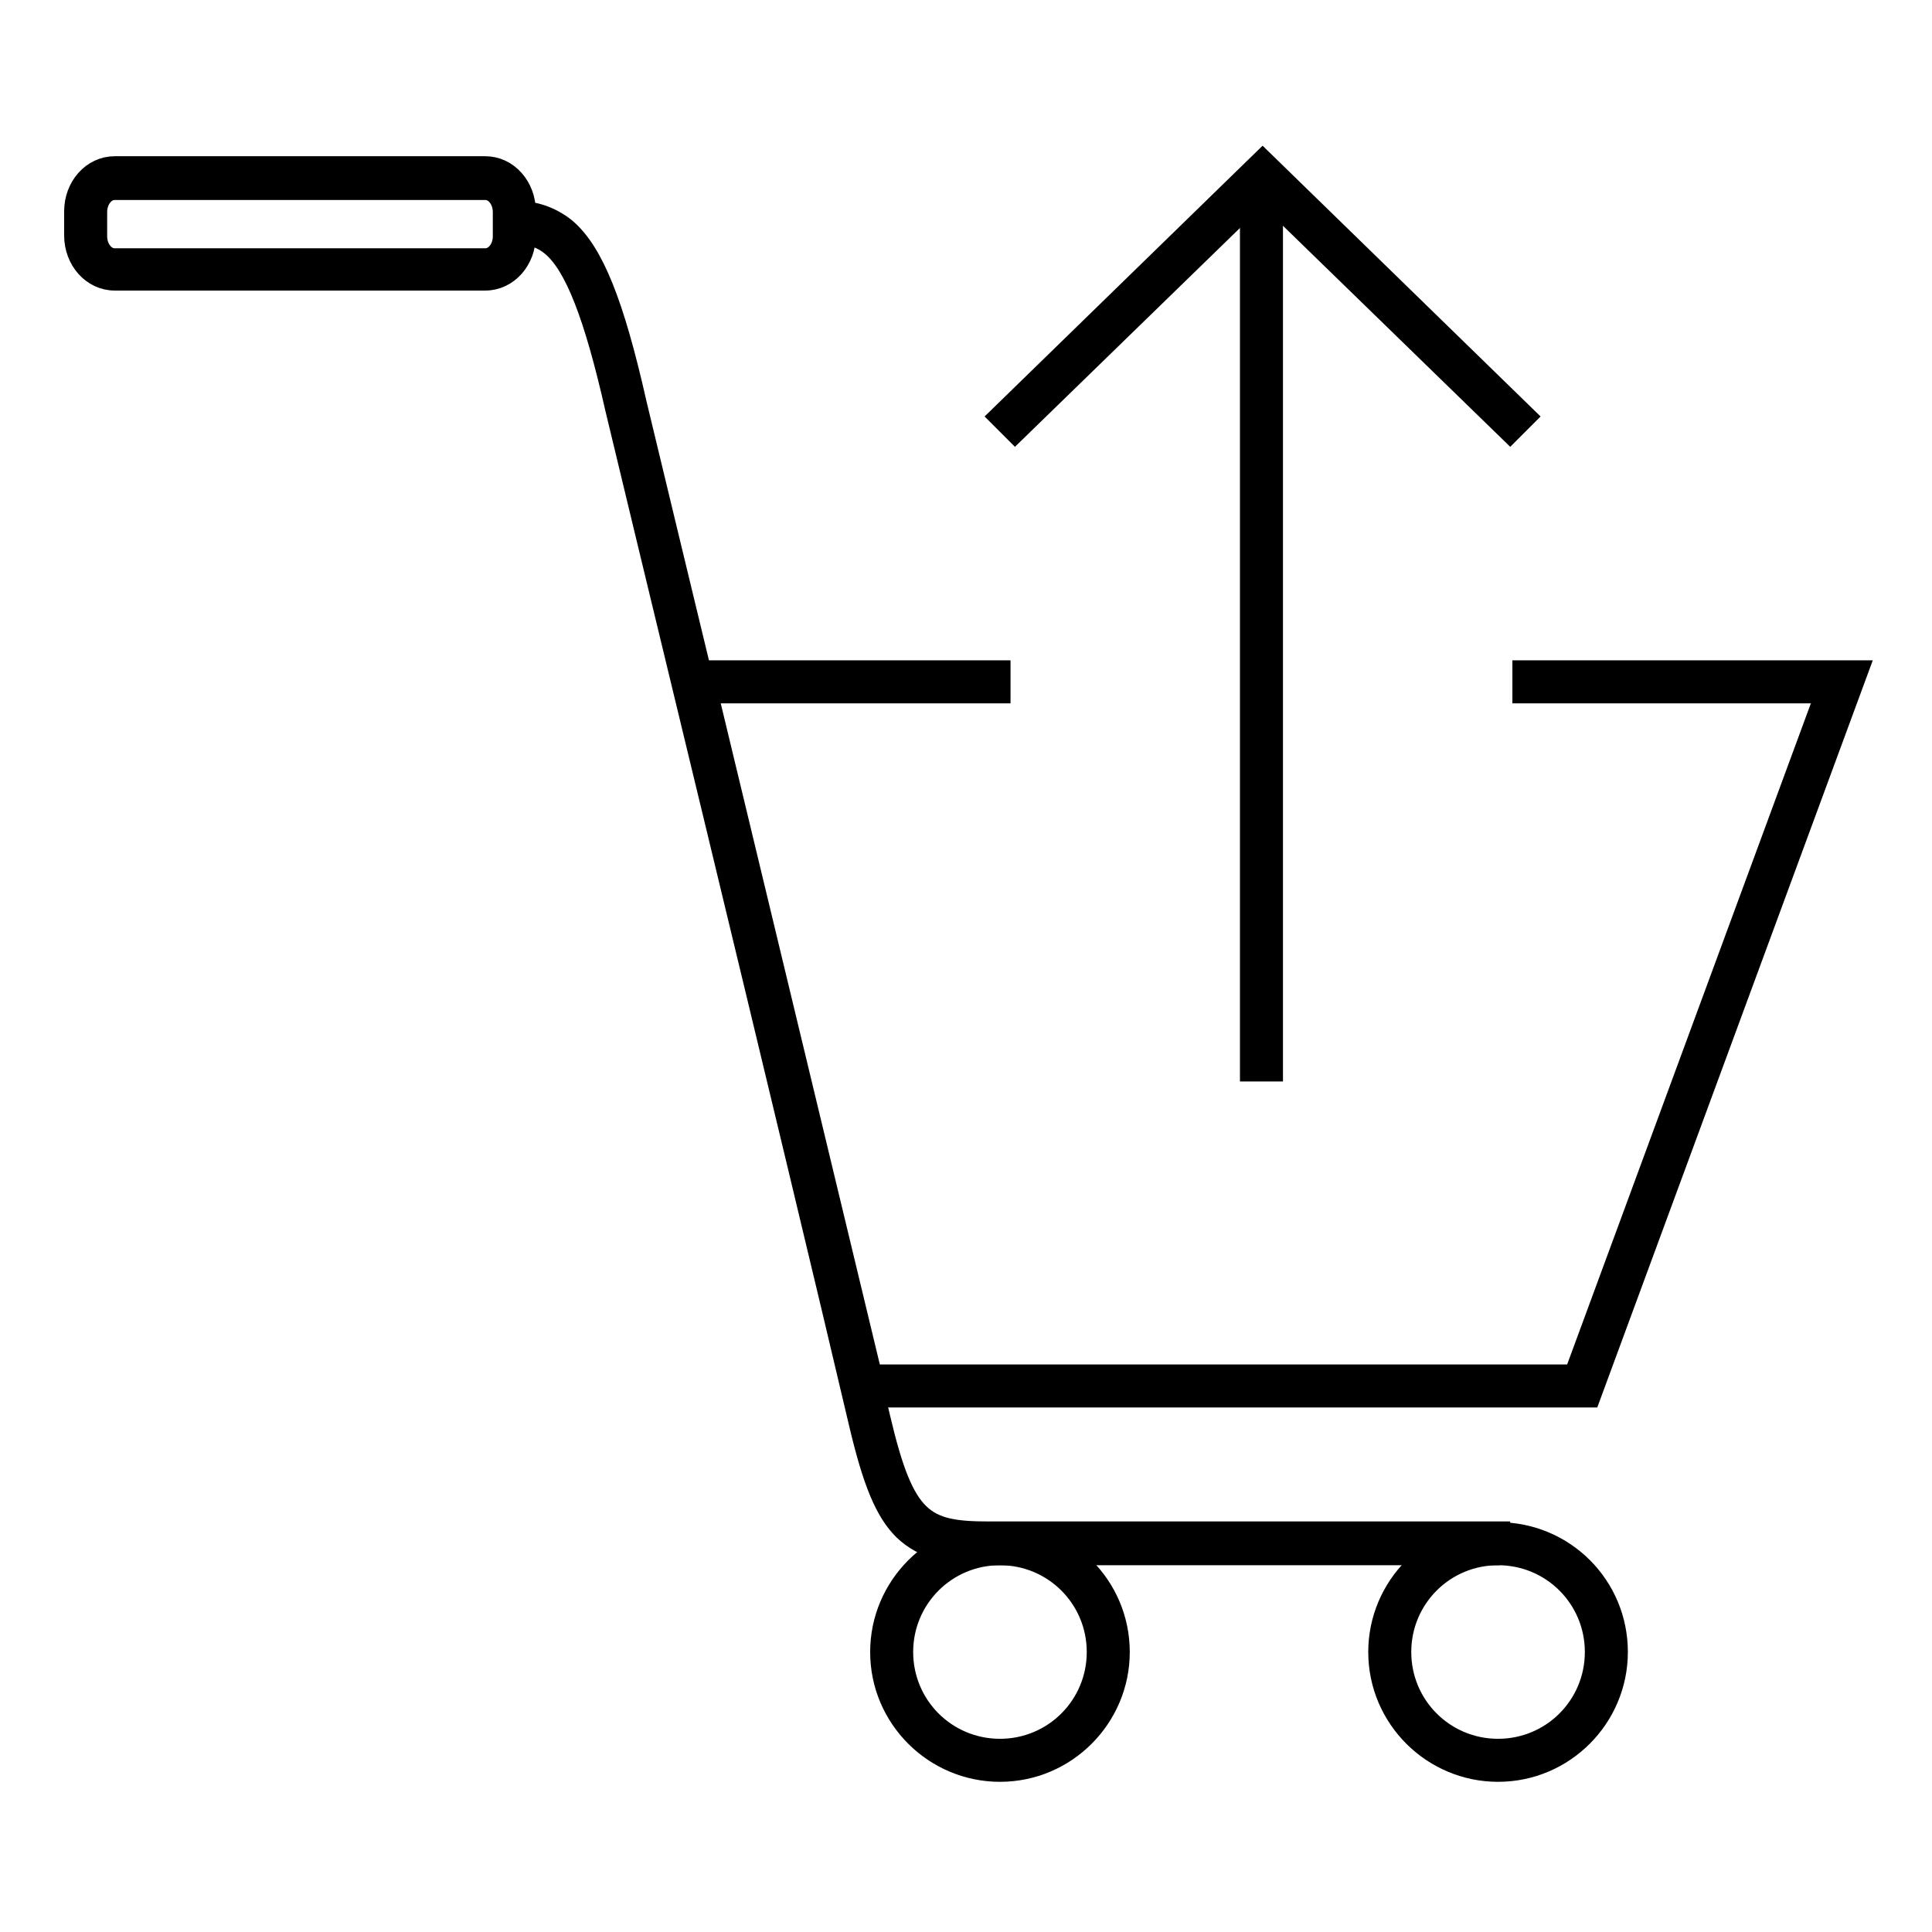
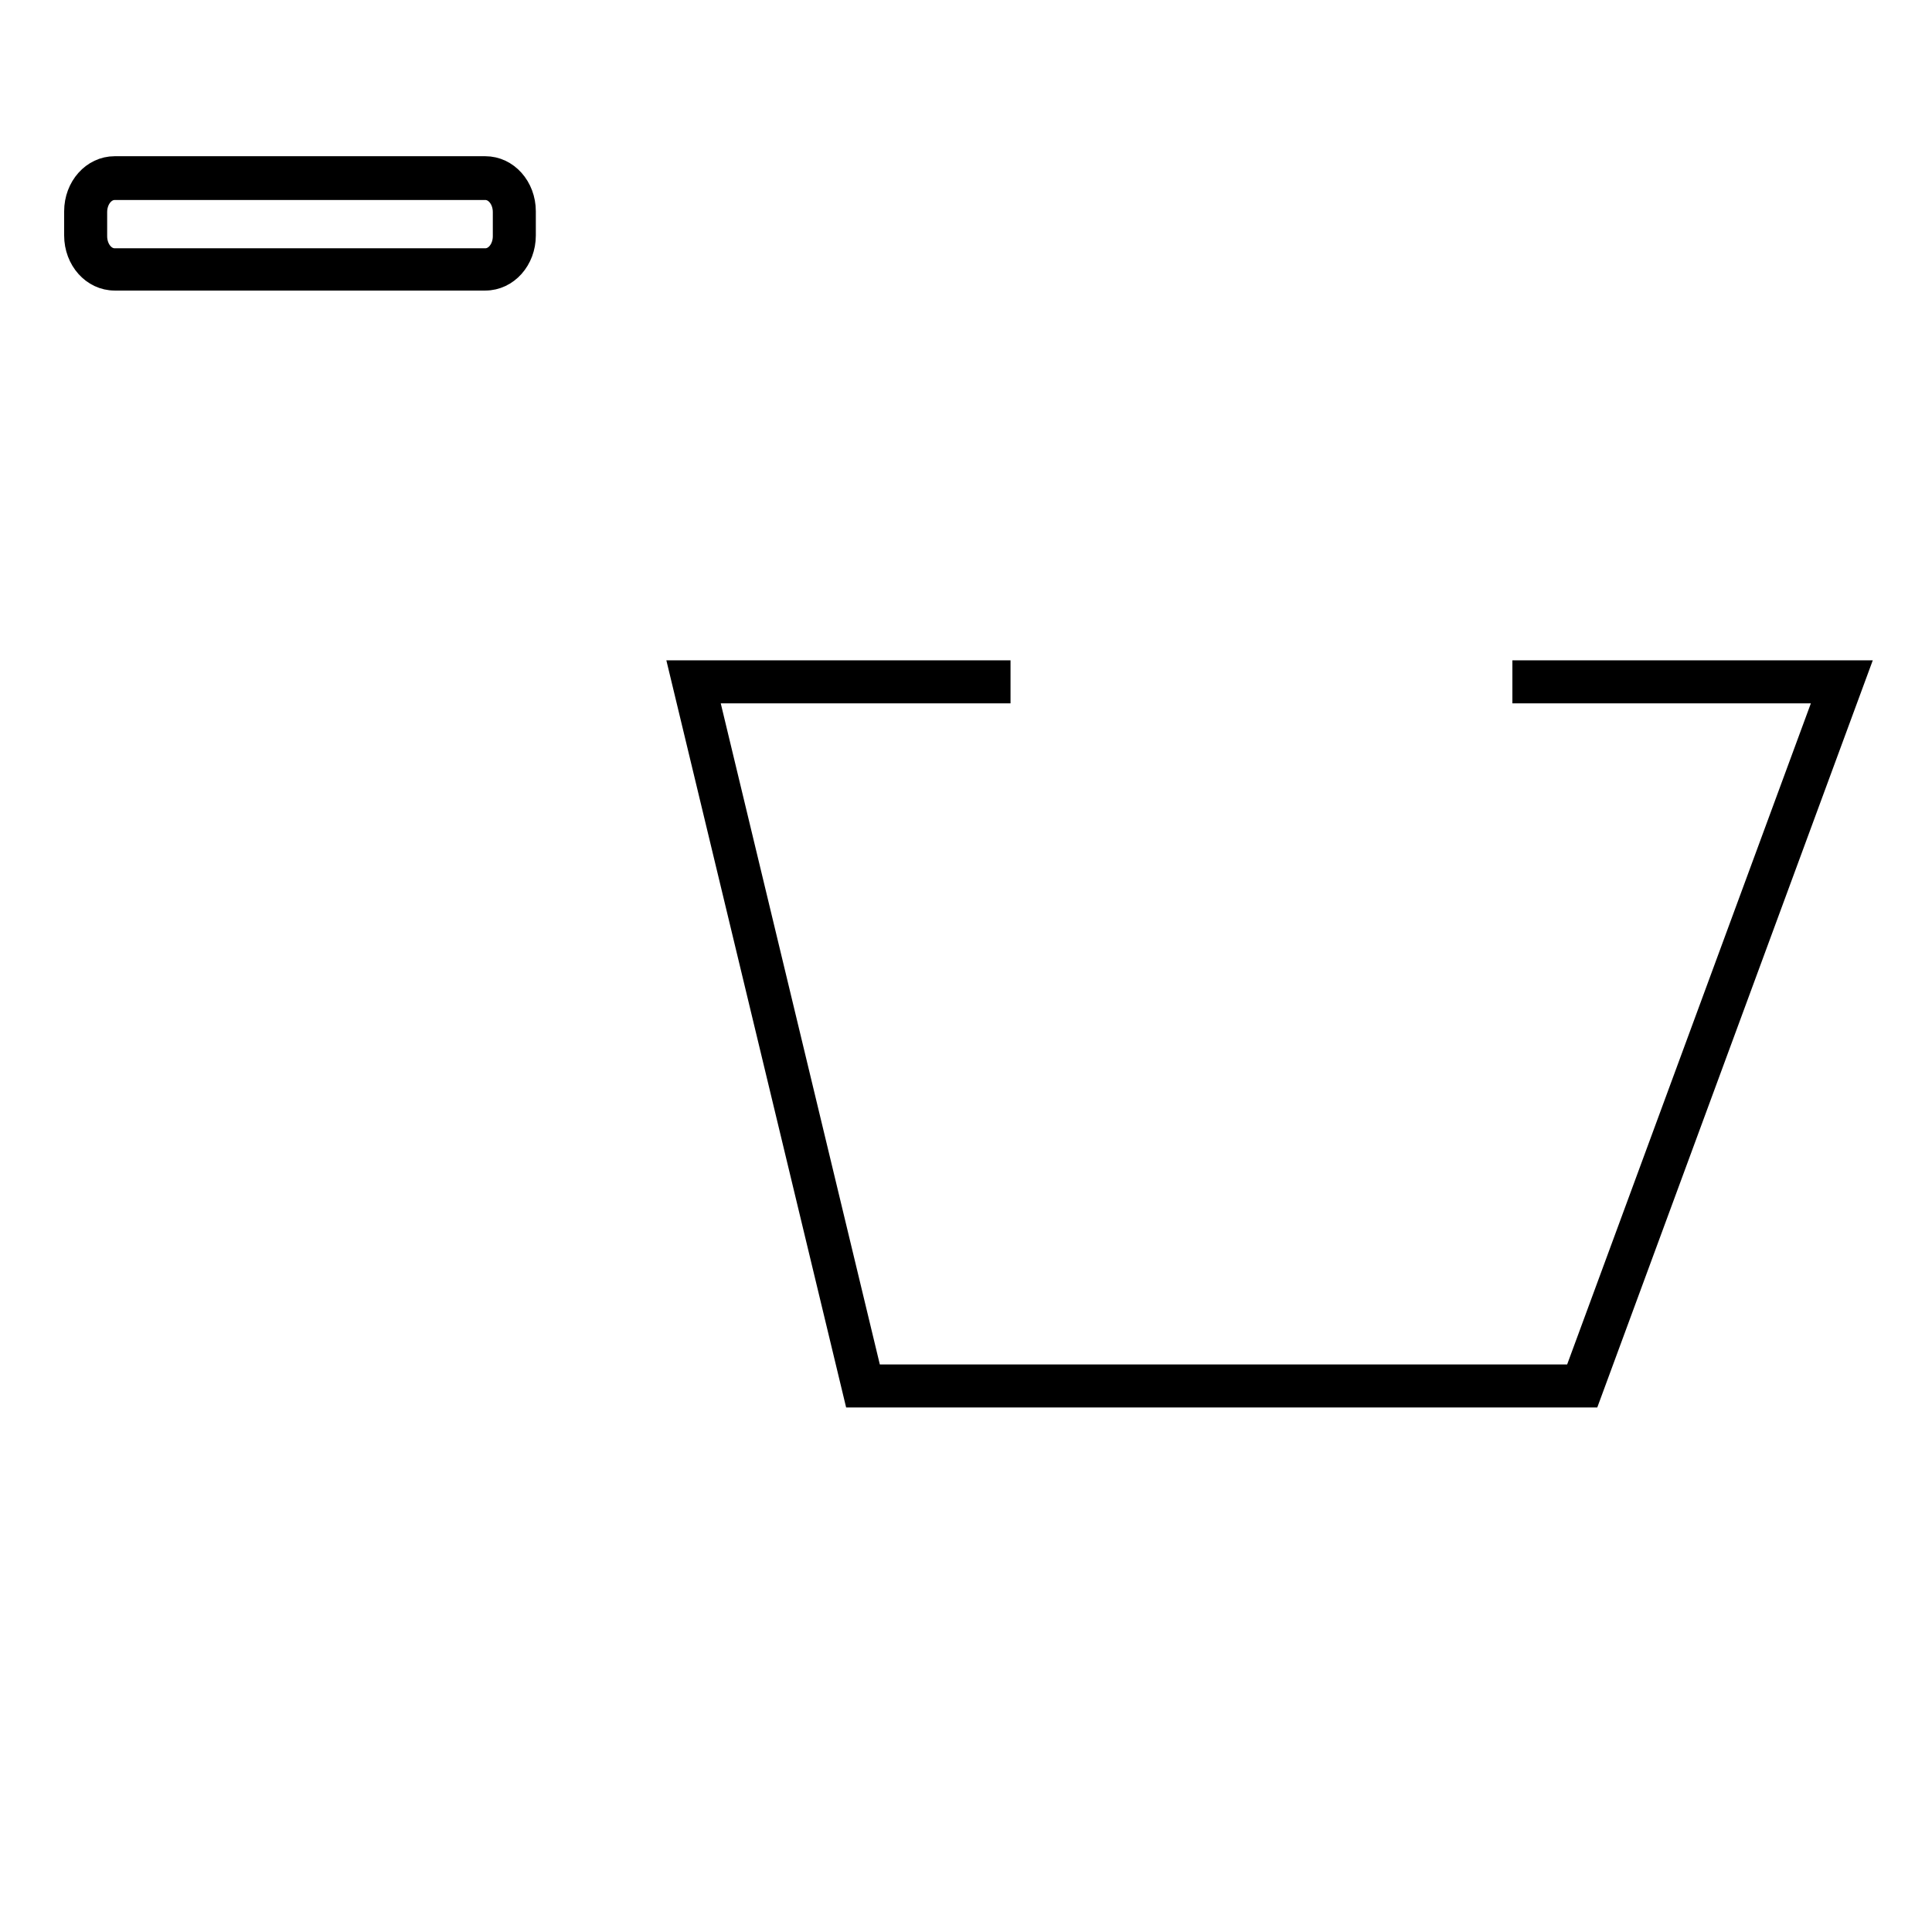
<svg xmlns="http://www.w3.org/2000/svg" version="1.1" x="0px" y="0px" viewBox="0 0 256 256" enable-background="new 0 0 256 256" xml:space="preserve">
  <g>
    <g>
-       <path stroke-width="3" fill-opacity="0" stroke="#000000" d="M198.7,205.9h-67.6c-4.9,0-8.5-0.6-11.3-3.3c-2.4-2.4-4-6.3-5.8-13.9c-7.8-33.3-32.1-133.5-32.3-134.5c-2.8-12.4-5.4-19.1-8.5-21.7c-1.2-1-2.5-1.5-4.5-1.7l0.2-2.7c1.7,0.1,3.9,0.6,6,2.3c3.6,3.1,6.3,9.8,9.3,23.1c0.2,1,24.5,101.2,32.3,134.5c3.2,13.6,5.8,15.1,14.5,15.1h67.6V205.9L198.7,205.9z" />
      <path stroke-width="3" fill-opacity="0" stroke="#000000" d="M210.6,185h-97.3l-23.1-96h42.2v2.7H93.6l21.8,90.6h93.3l33.4-90.6h-40.2v-2.7H246L210.6,185z" />
-       <path stroke-width="3" fill-opacity="0" stroke="#000000" d="M132.5,234.6c-8.6,0-15.7-7-15.7-15.7c0-8.6,7-15.7,15.7-15.7c8.6,0,15.7,7,15.7,15.7C148.2,227.5,141.2,234.6,132.5,234.6z M132.5,205.9c-7.2,0-13,5.8-13,13c0,7.2,5.8,13,13,13s13-5.8,13-13C145.5,211.7,139.7,205.9,132.5,205.9z" />
-       <path stroke-width="3" fill-opacity="0" stroke="#000000" d="M198.5,234.6c-8.6,0-15.7-7-15.7-15.7c0-8.6,7-15.7,15.7-15.7s15.7,7,15.7,15.7C214.2,227.5,207.2,234.6,198.5,234.6z M198.5,205.9c-7.2,0-13,5.8-13,13c0,7.2,5.8,13,13,13c7.2,0,13-5.8,13-13C211.5,211.7,205.7,205.9,198.5,205.9z" />
      <path stroke-width="3" fill-opacity="0" stroke="#000000" d="M64.3,37H15.2c-2.9,0-5.2-2.6-5.2-5.8v-3.2c0-3.2,2.3-5.8,5.2-5.8h49.1c2.9,0,5.2,2.6,5.2,5.8v3.2C69.5,34.4,67.2,37,64.3,37z M15.2,25c-1.4,0-2.5,1.4-2.5,3.1v3.2c0,1.7,1.1,3.1,2.5,3.1h49.1c1.4,0,2.5-1.4,2.5-3.1v-3.2c0-1.7-1.1-3.1-2.5-3.1H15.2z" />
-       <path stroke-width="3" fill-opacity="0" stroke="#000000" d="M165.8,25h2.7v116.8h-2.7V25L165.8,25z" />
-       <path stroke-width="3" fill-opacity="0" stroke="#000000" d="M167.3,21.4L202,55.2l-1.9,1.9l-32.8-31.9l0,0l-32.8,31.9l-1.9-1.9L167.3,21.4L167.3,21.4z" />
    </g>
  </g>
</svg>